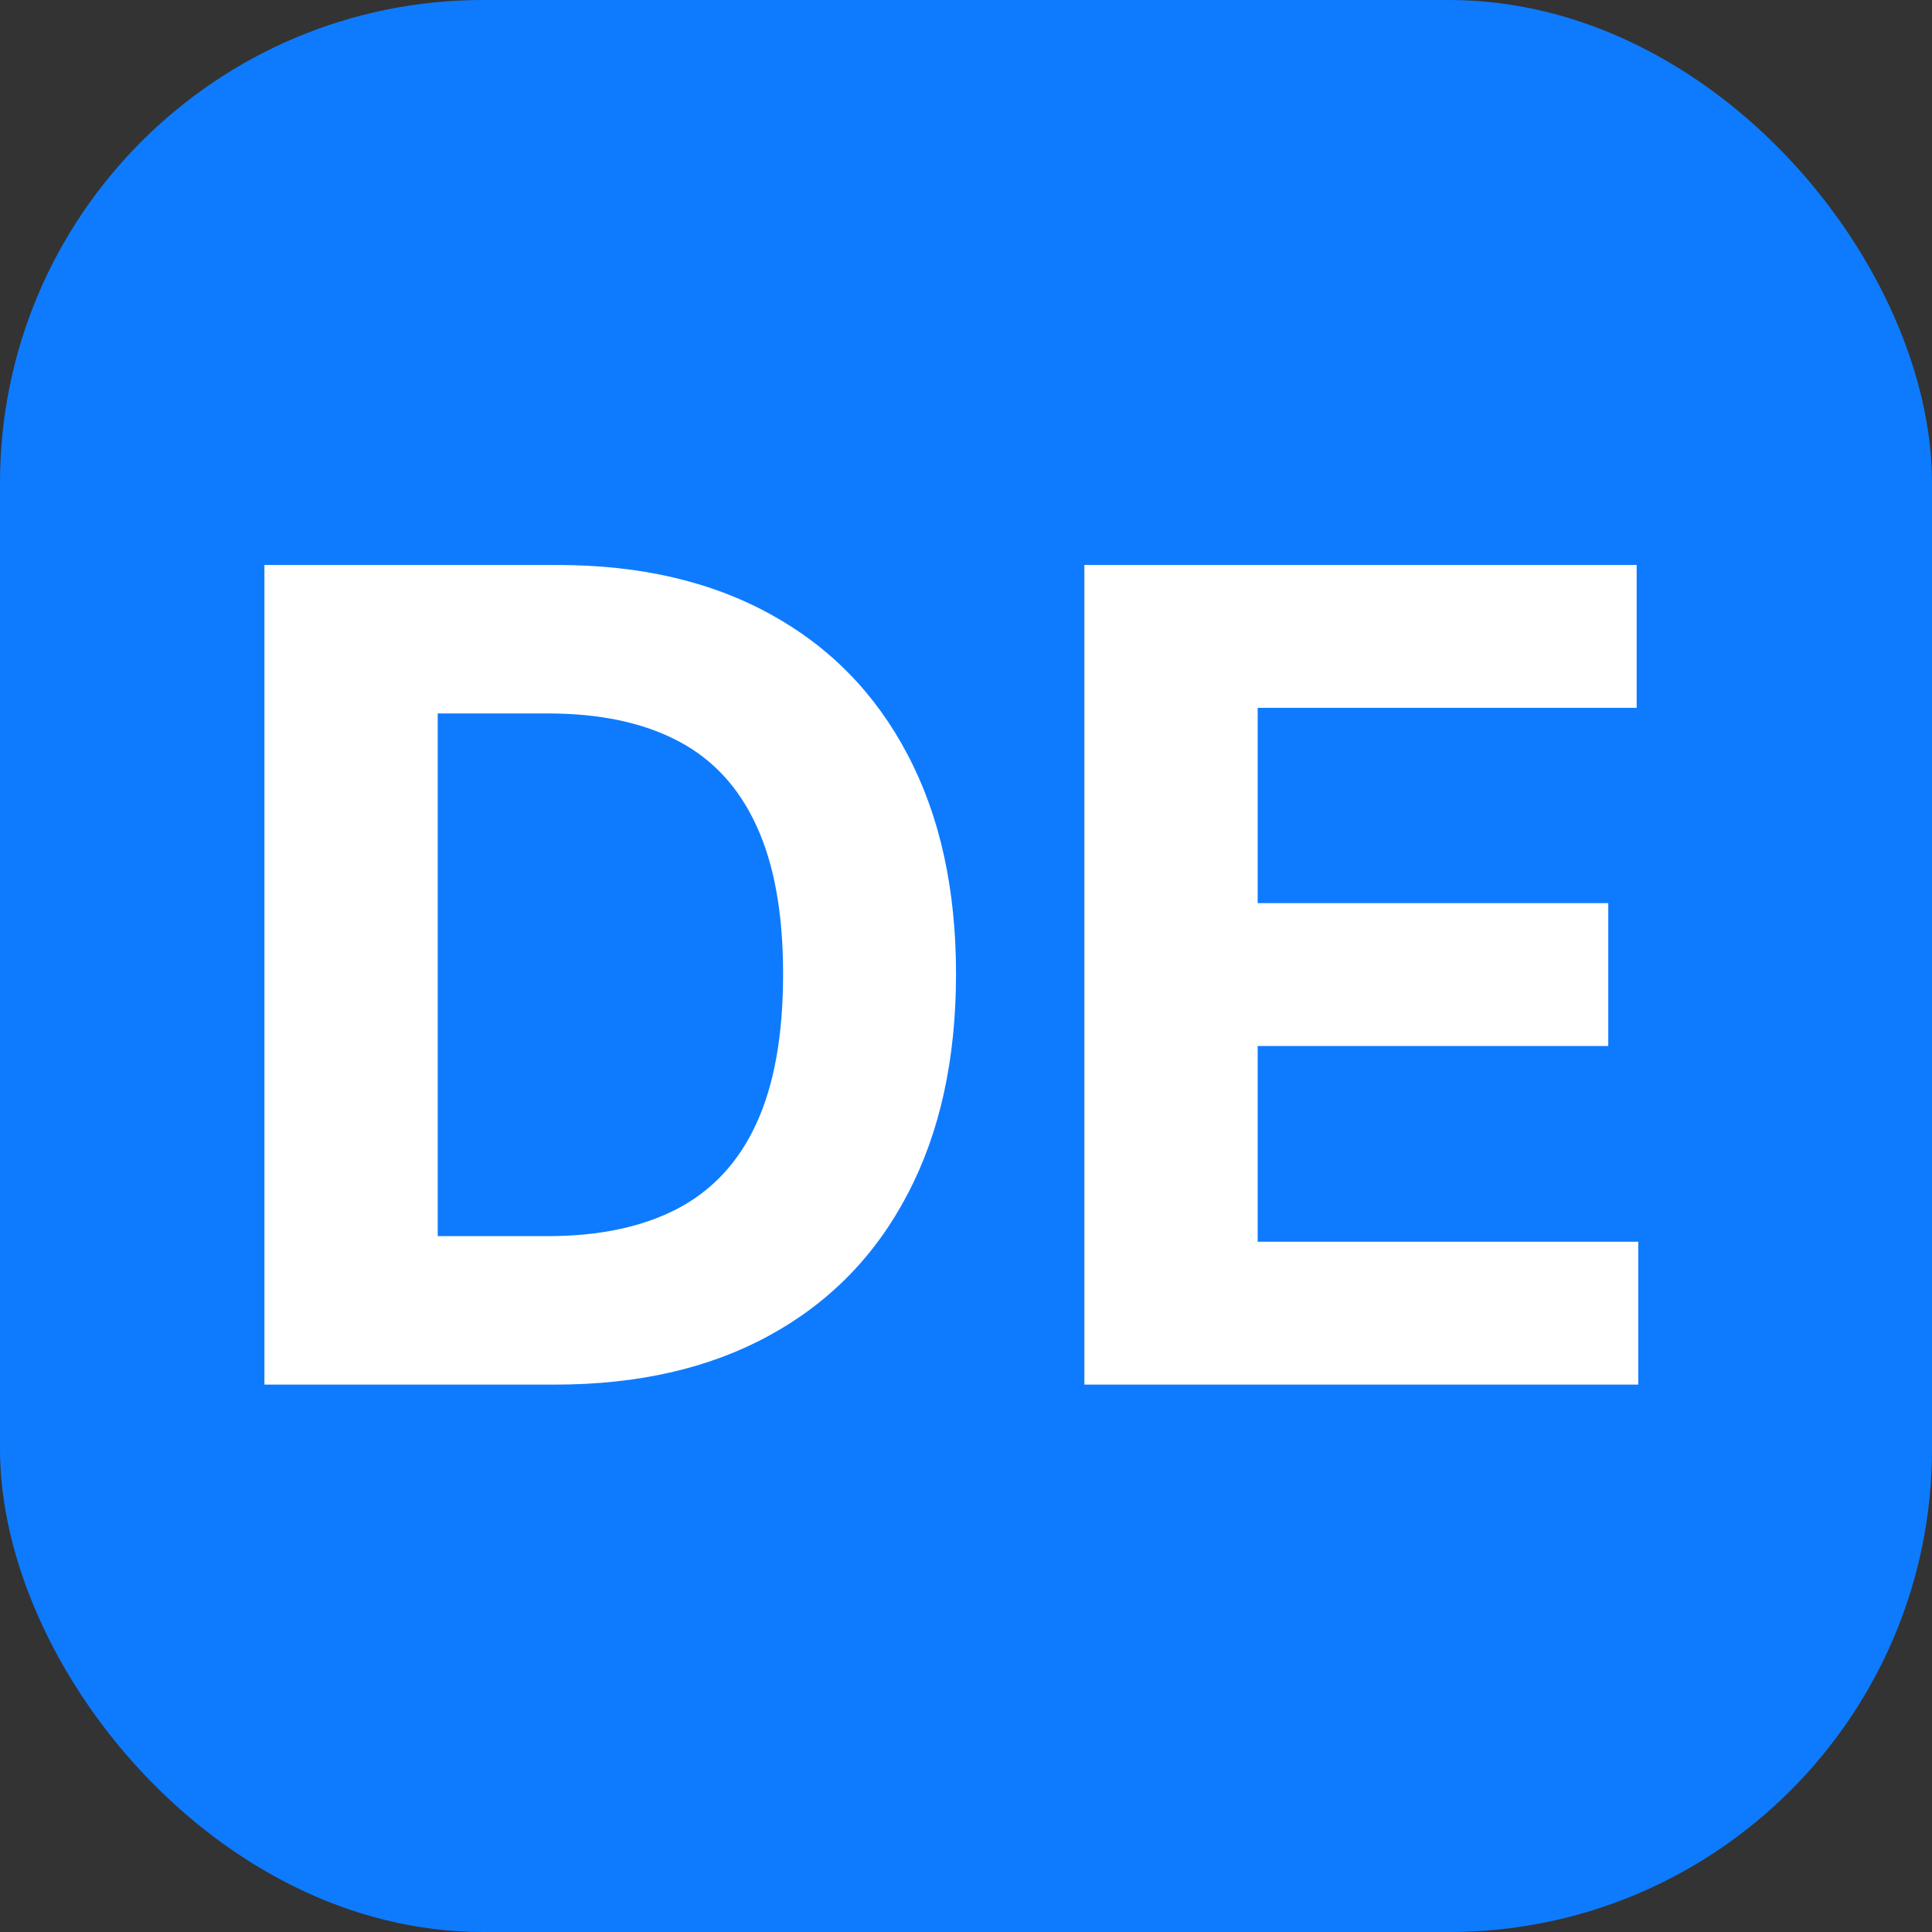
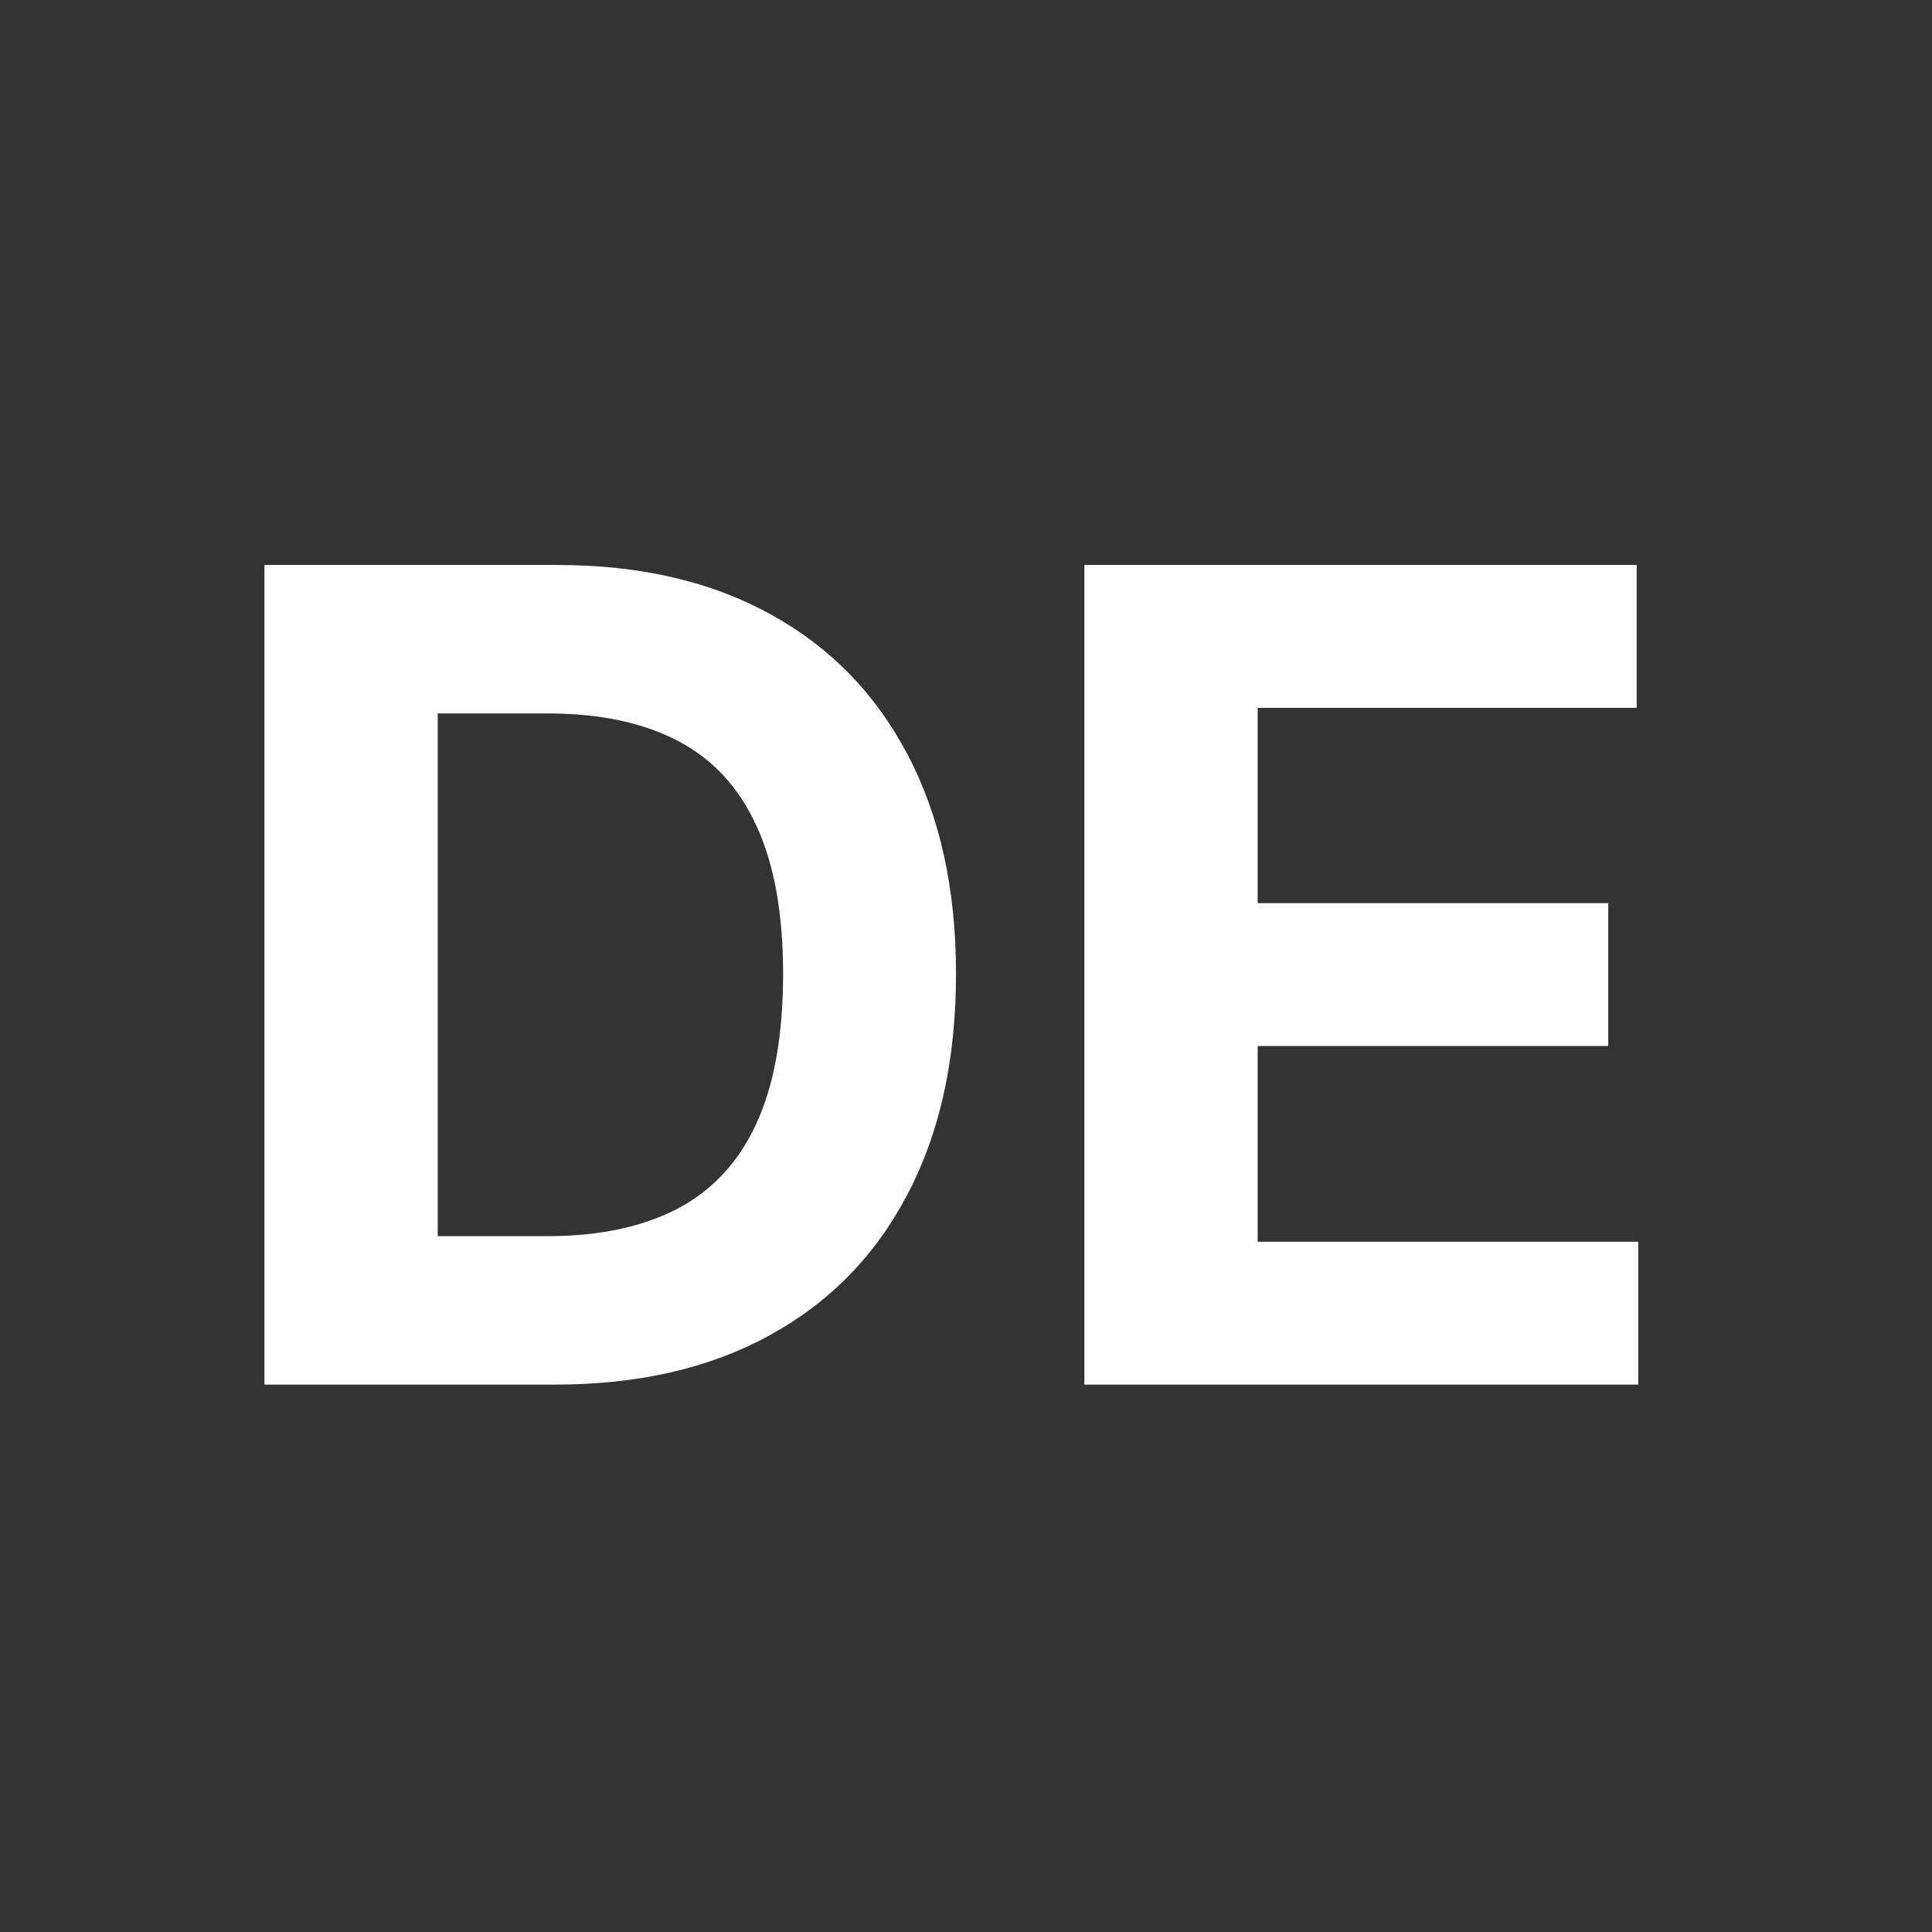
<svg xmlns="http://www.w3.org/2000/svg" fill="none" viewBox="0 0 60 60" height="60" width="60">
  <rect x="0" y="0" width="60" height="60" fill="#333333" stroke="none" />
-   <rect fill="#0E7BFF" rx="15" height="60" width="60" />
  <path fill="white" d="M17.236 43H8.212V17.546H17.31C19.871 17.546 22.075 18.055 23.923 19.074C25.77 20.085 27.191 21.539 28.186 23.437C29.188 25.334 29.69 27.605 29.69 30.248C29.69 32.899 29.188 35.178 28.186 37.084C27.191 38.99 25.762 40.452 23.898 41.471C22.042 42.49 19.821 43 17.236 43ZM13.594 38.389H17.012C18.603 38.389 19.941 38.107 21.027 37.544C22.12 36.972 22.941 36.09 23.488 34.896C24.043 33.695 24.32 32.145 24.32 30.248C24.32 28.367 24.043 26.83 23.488 25.637C22.941 24.444 22.125 23.565 21.039 23.002C19.954 22.438 18.615 22.157 17.024 22.157H13.594V38.389ZM33.676 43V17.546H50.828V21.983H39.058V28.048H49.946V32.485H39.058V38.563H50.878V43H33.676Z" />
</svg>